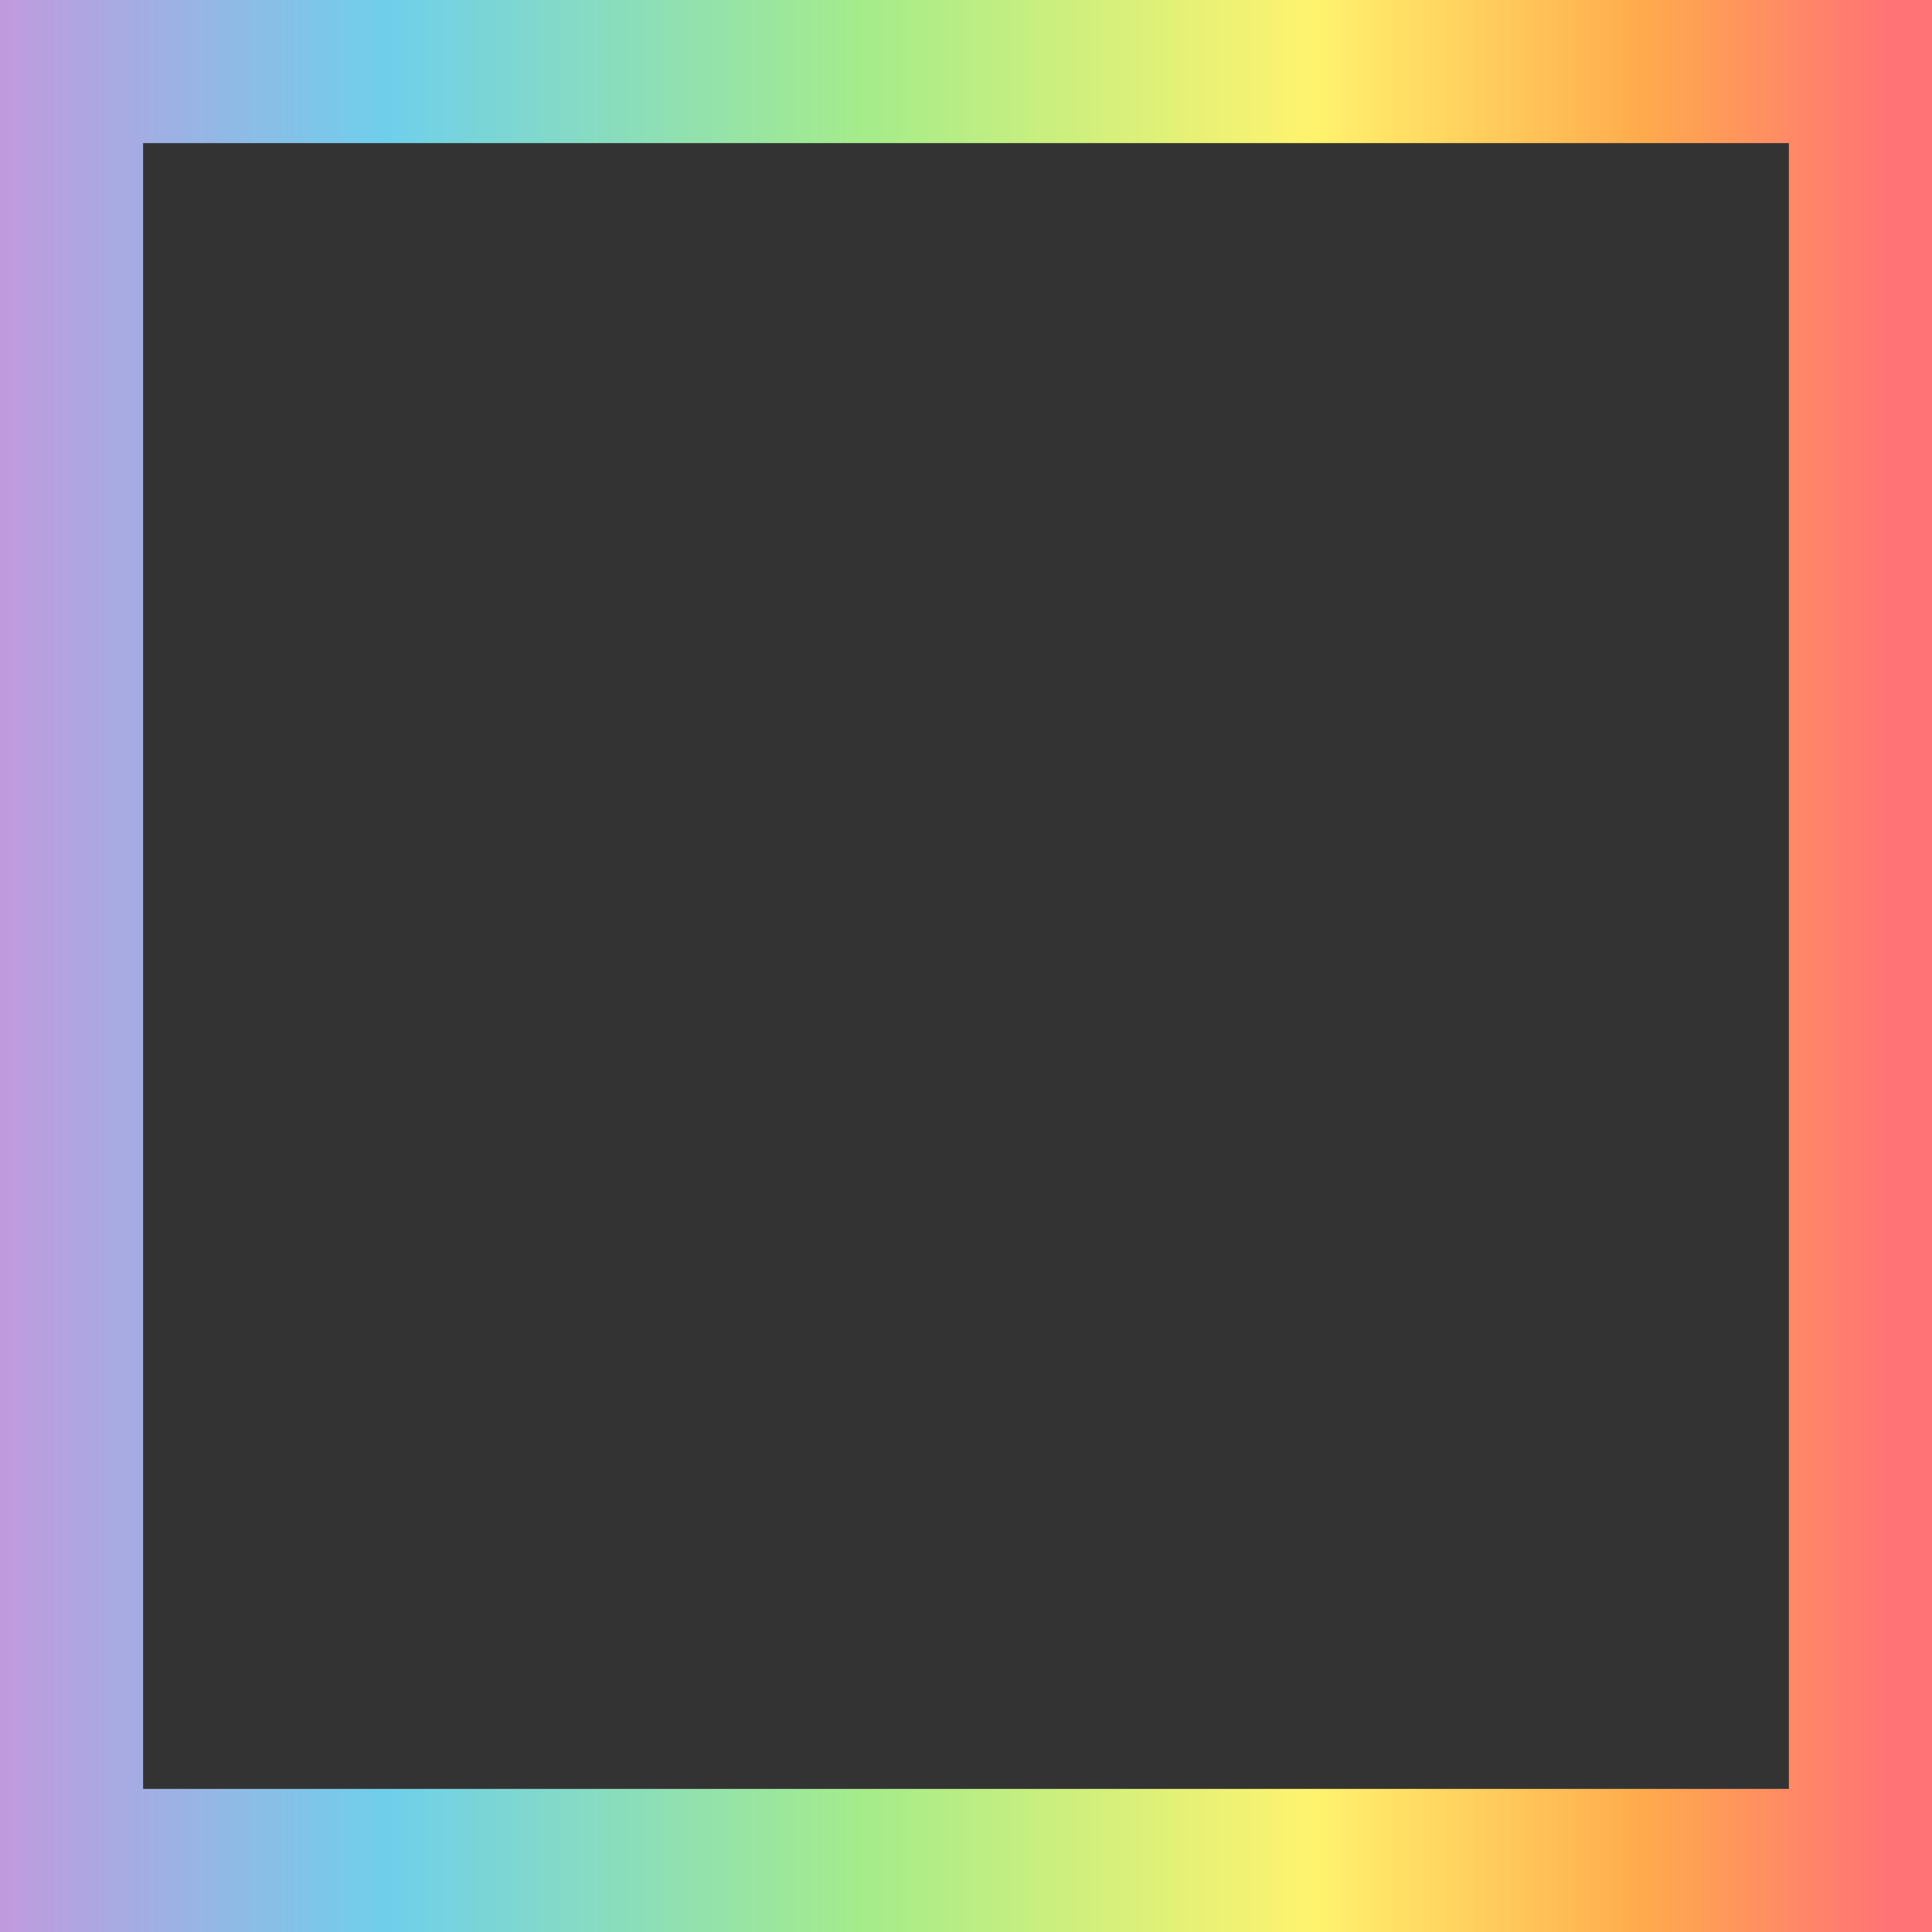
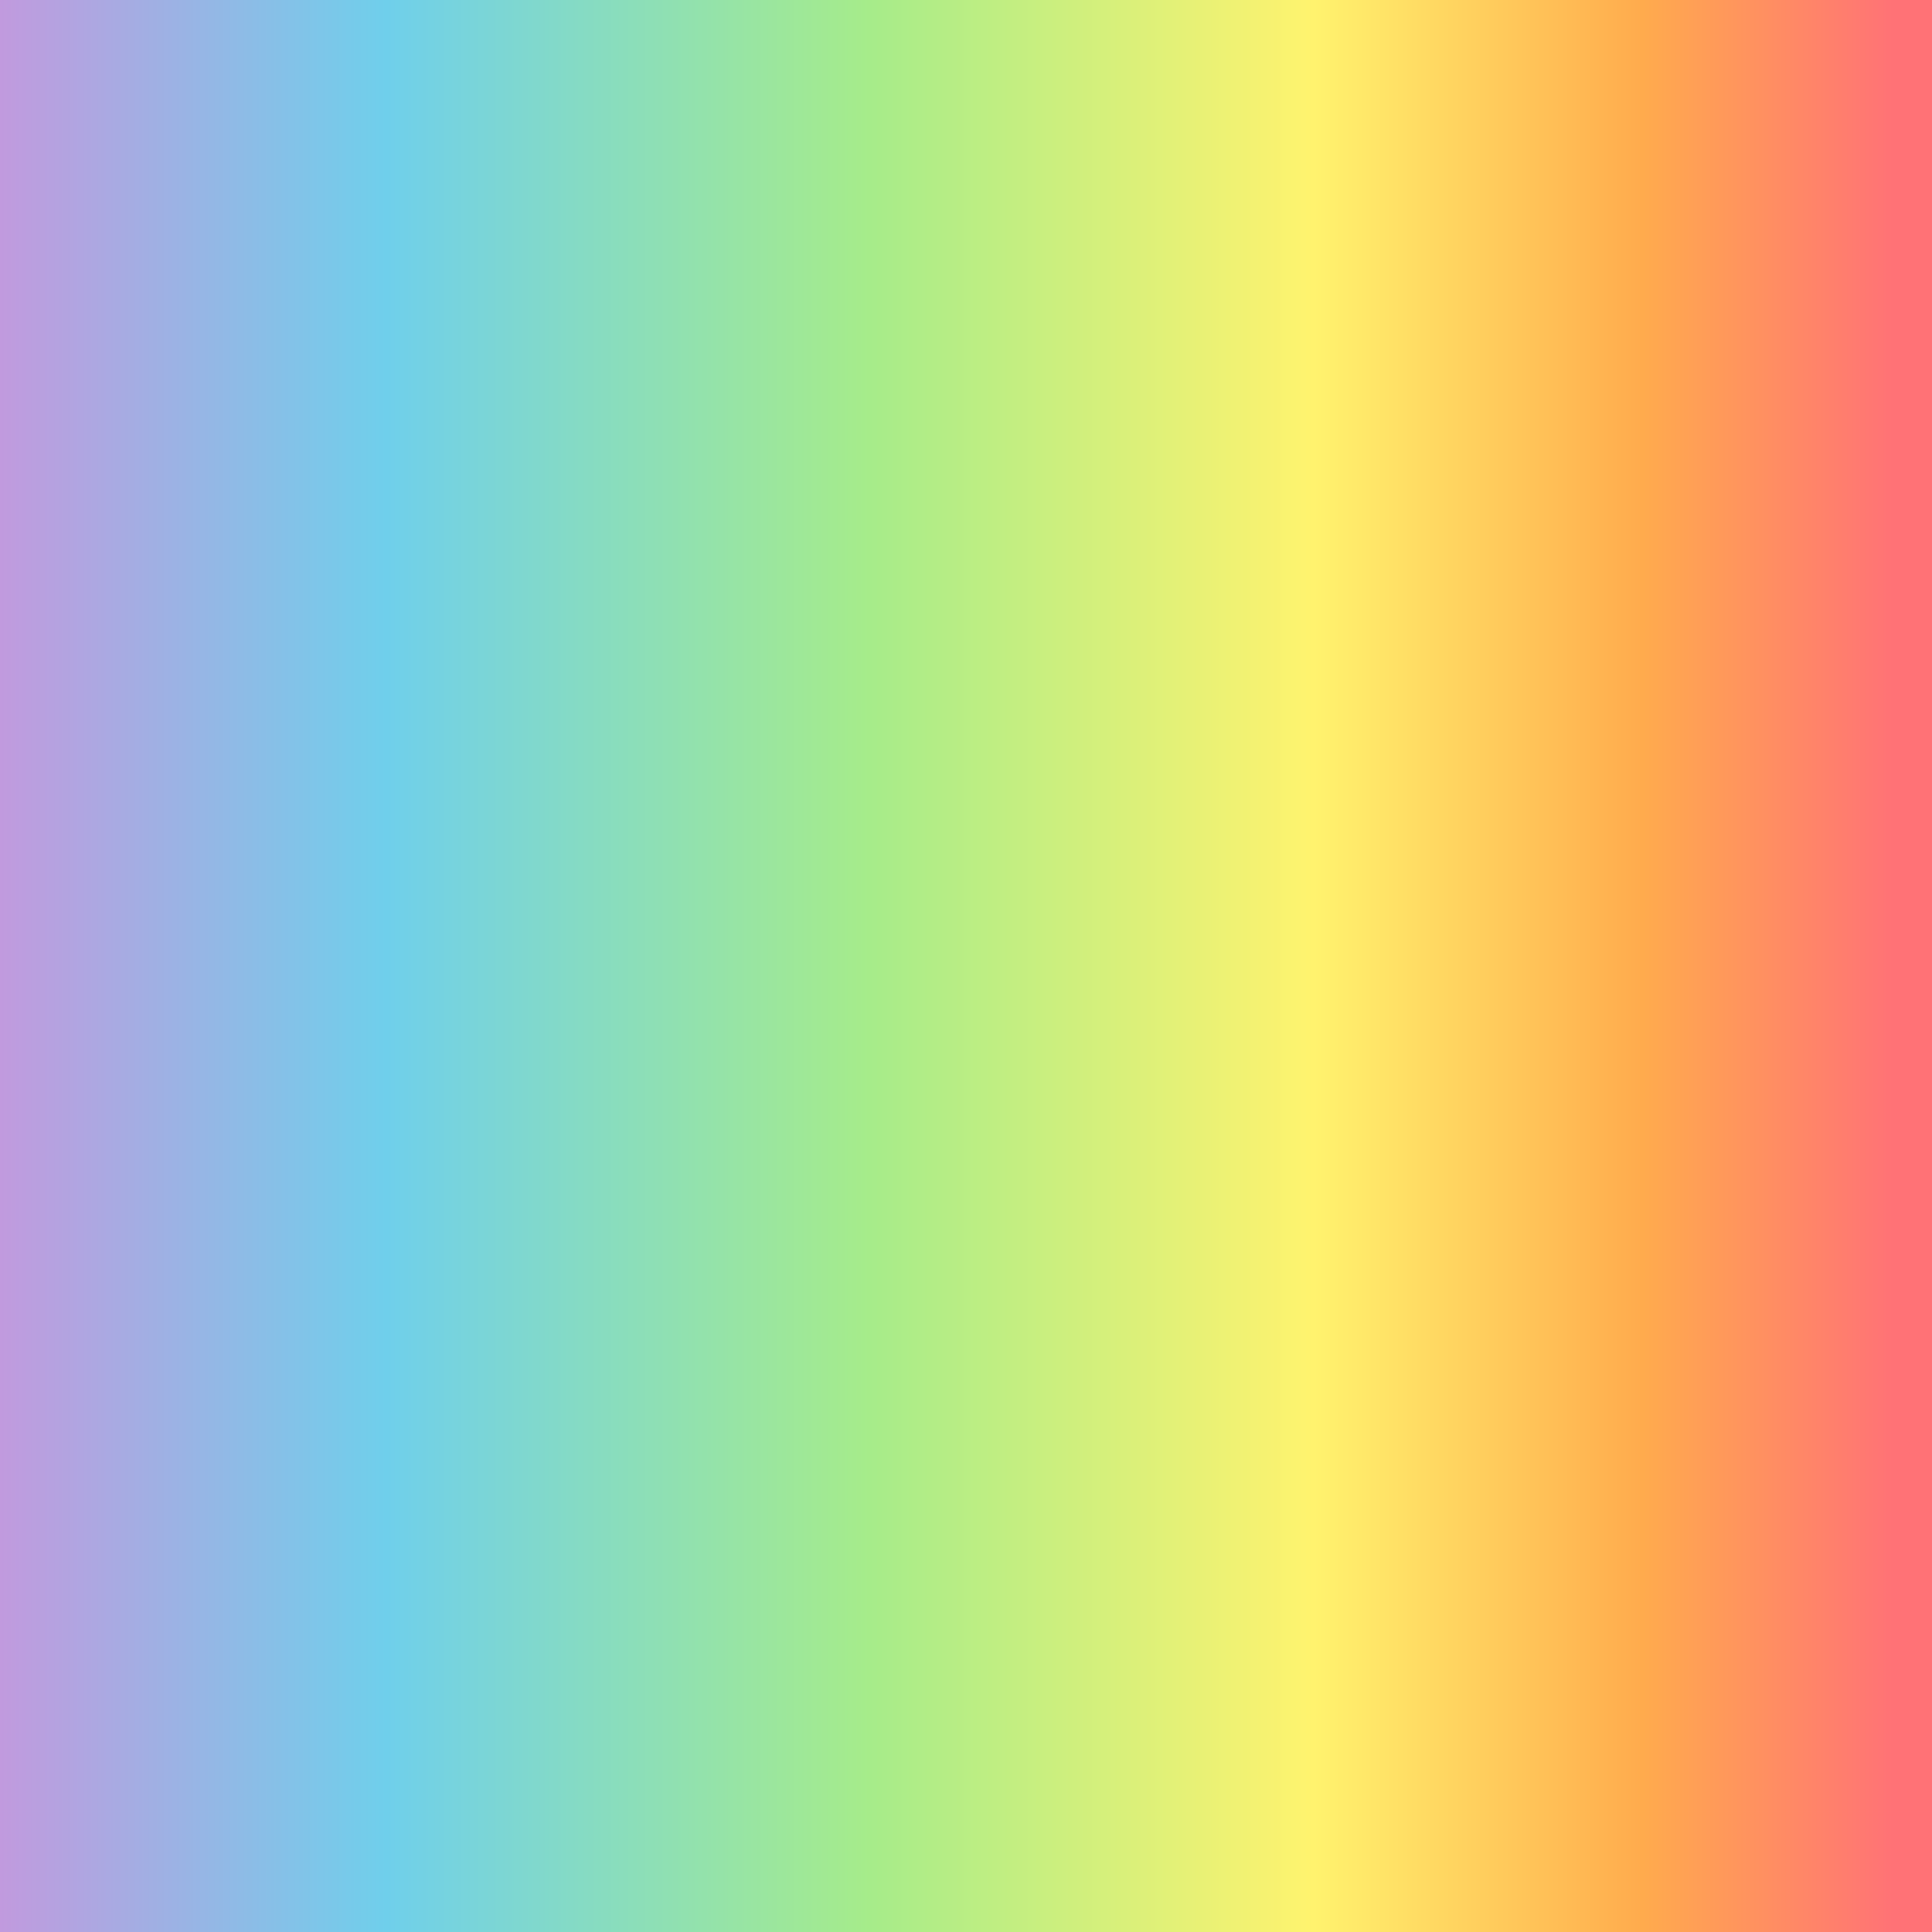
<svg xmlns="http://www.w3.org/2000/svg" xmlns:xlink="http://www.w3.org/1999/xlink" data-name="Layer 1" height="540.0" preserveAspectRatio="xMidYMid meet" version="1.0" viewBox="-20.0 -20.0 540.0 540.0" width="540.0" zoomAndPan="magnify">
  <rect x="-20.0" y="-20.0" width="540.0" height="540.0" fill="#333333" stroke="none" />
  <defs>
    <linearGradient gradientUnits="userSpaceOnUse" id="a" x1="-20" x2="520" xlink:actuate="onLoad" xlink:show="other" xlink:type="simple" y1="250" y2="250">
      <stop offset="0" stop-color="#c19ade" />
      <stop offset=".2" stop-color="#6fcfeb" />
      <stop offset=".45" stop-color="#a6ec8a" />
      <stop offset=".68" stop-color="#fff36e" />
      <stop offset=".85" stop-color="#ffab4d" />
      <stop offset=".98" stop-color="#ff7276" />
    </linearGradient>
  </defs>
-   <path d="M520,520H-20V-20H520ZM20,480H480V20H20Z" fill="url(#a)" />
+   <path d="M520,520H-20V-20H520ZM20,480H480H20Z" fill="url(#a)" />
</svg>